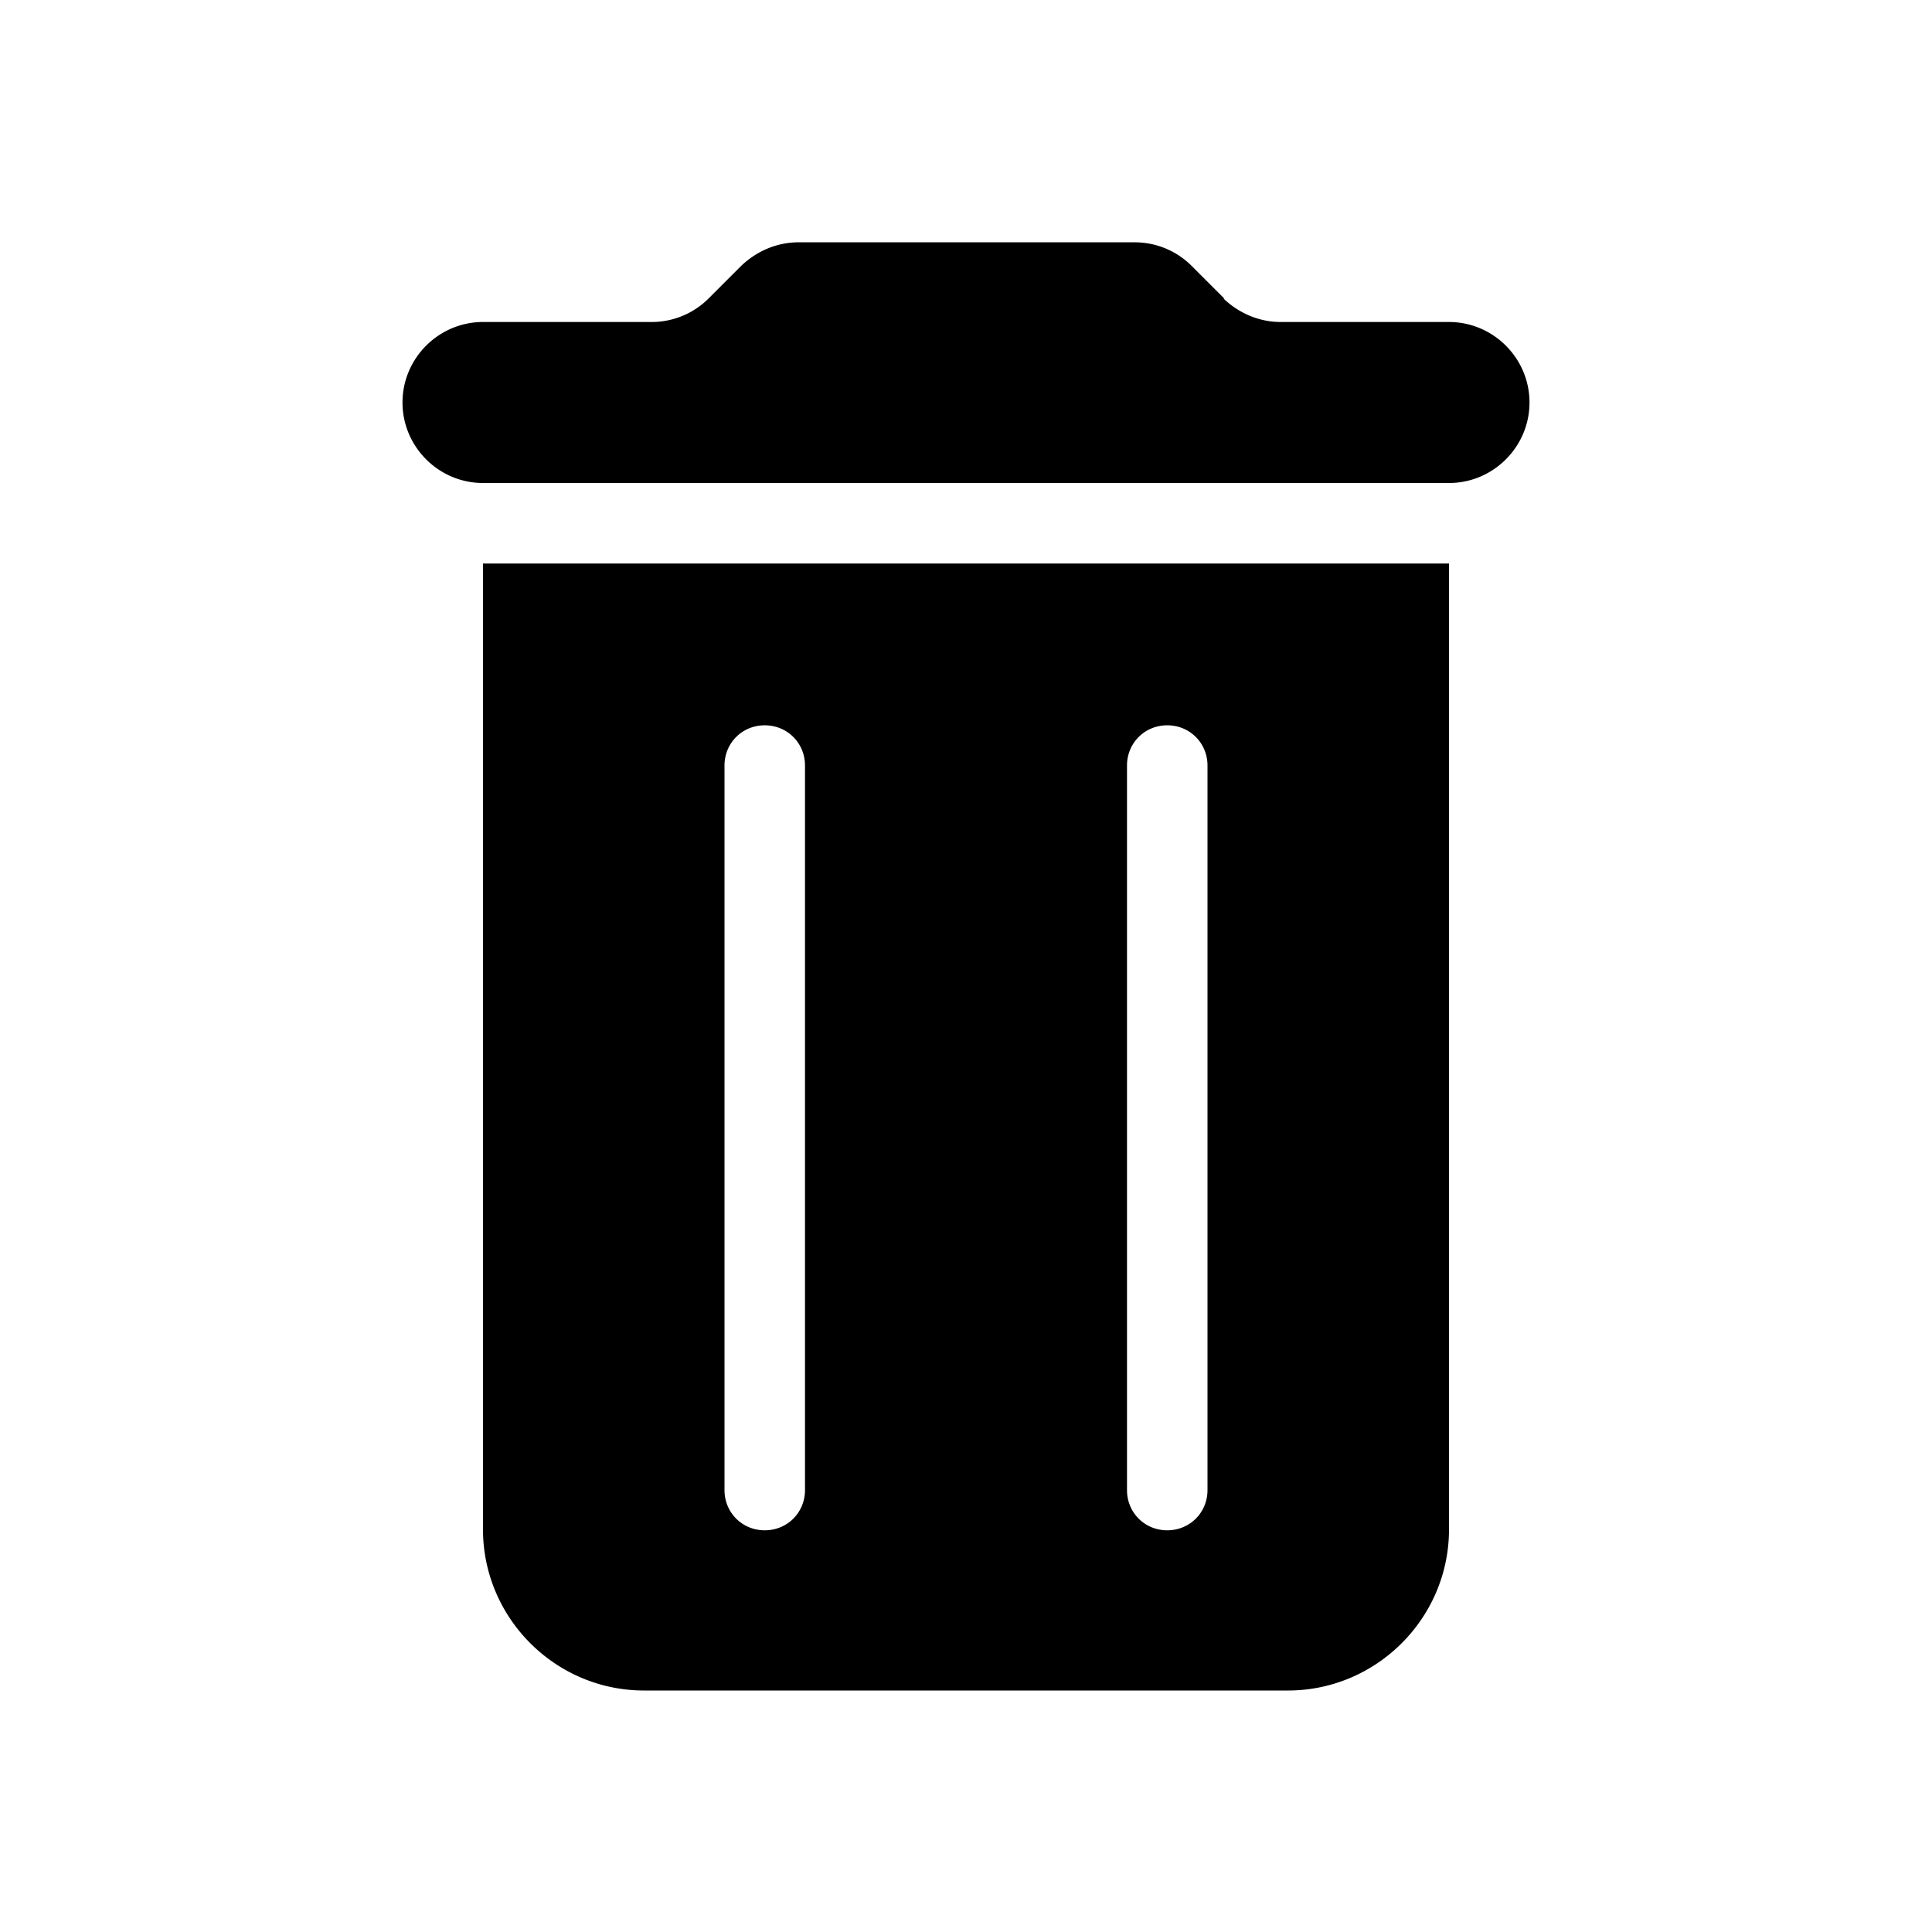
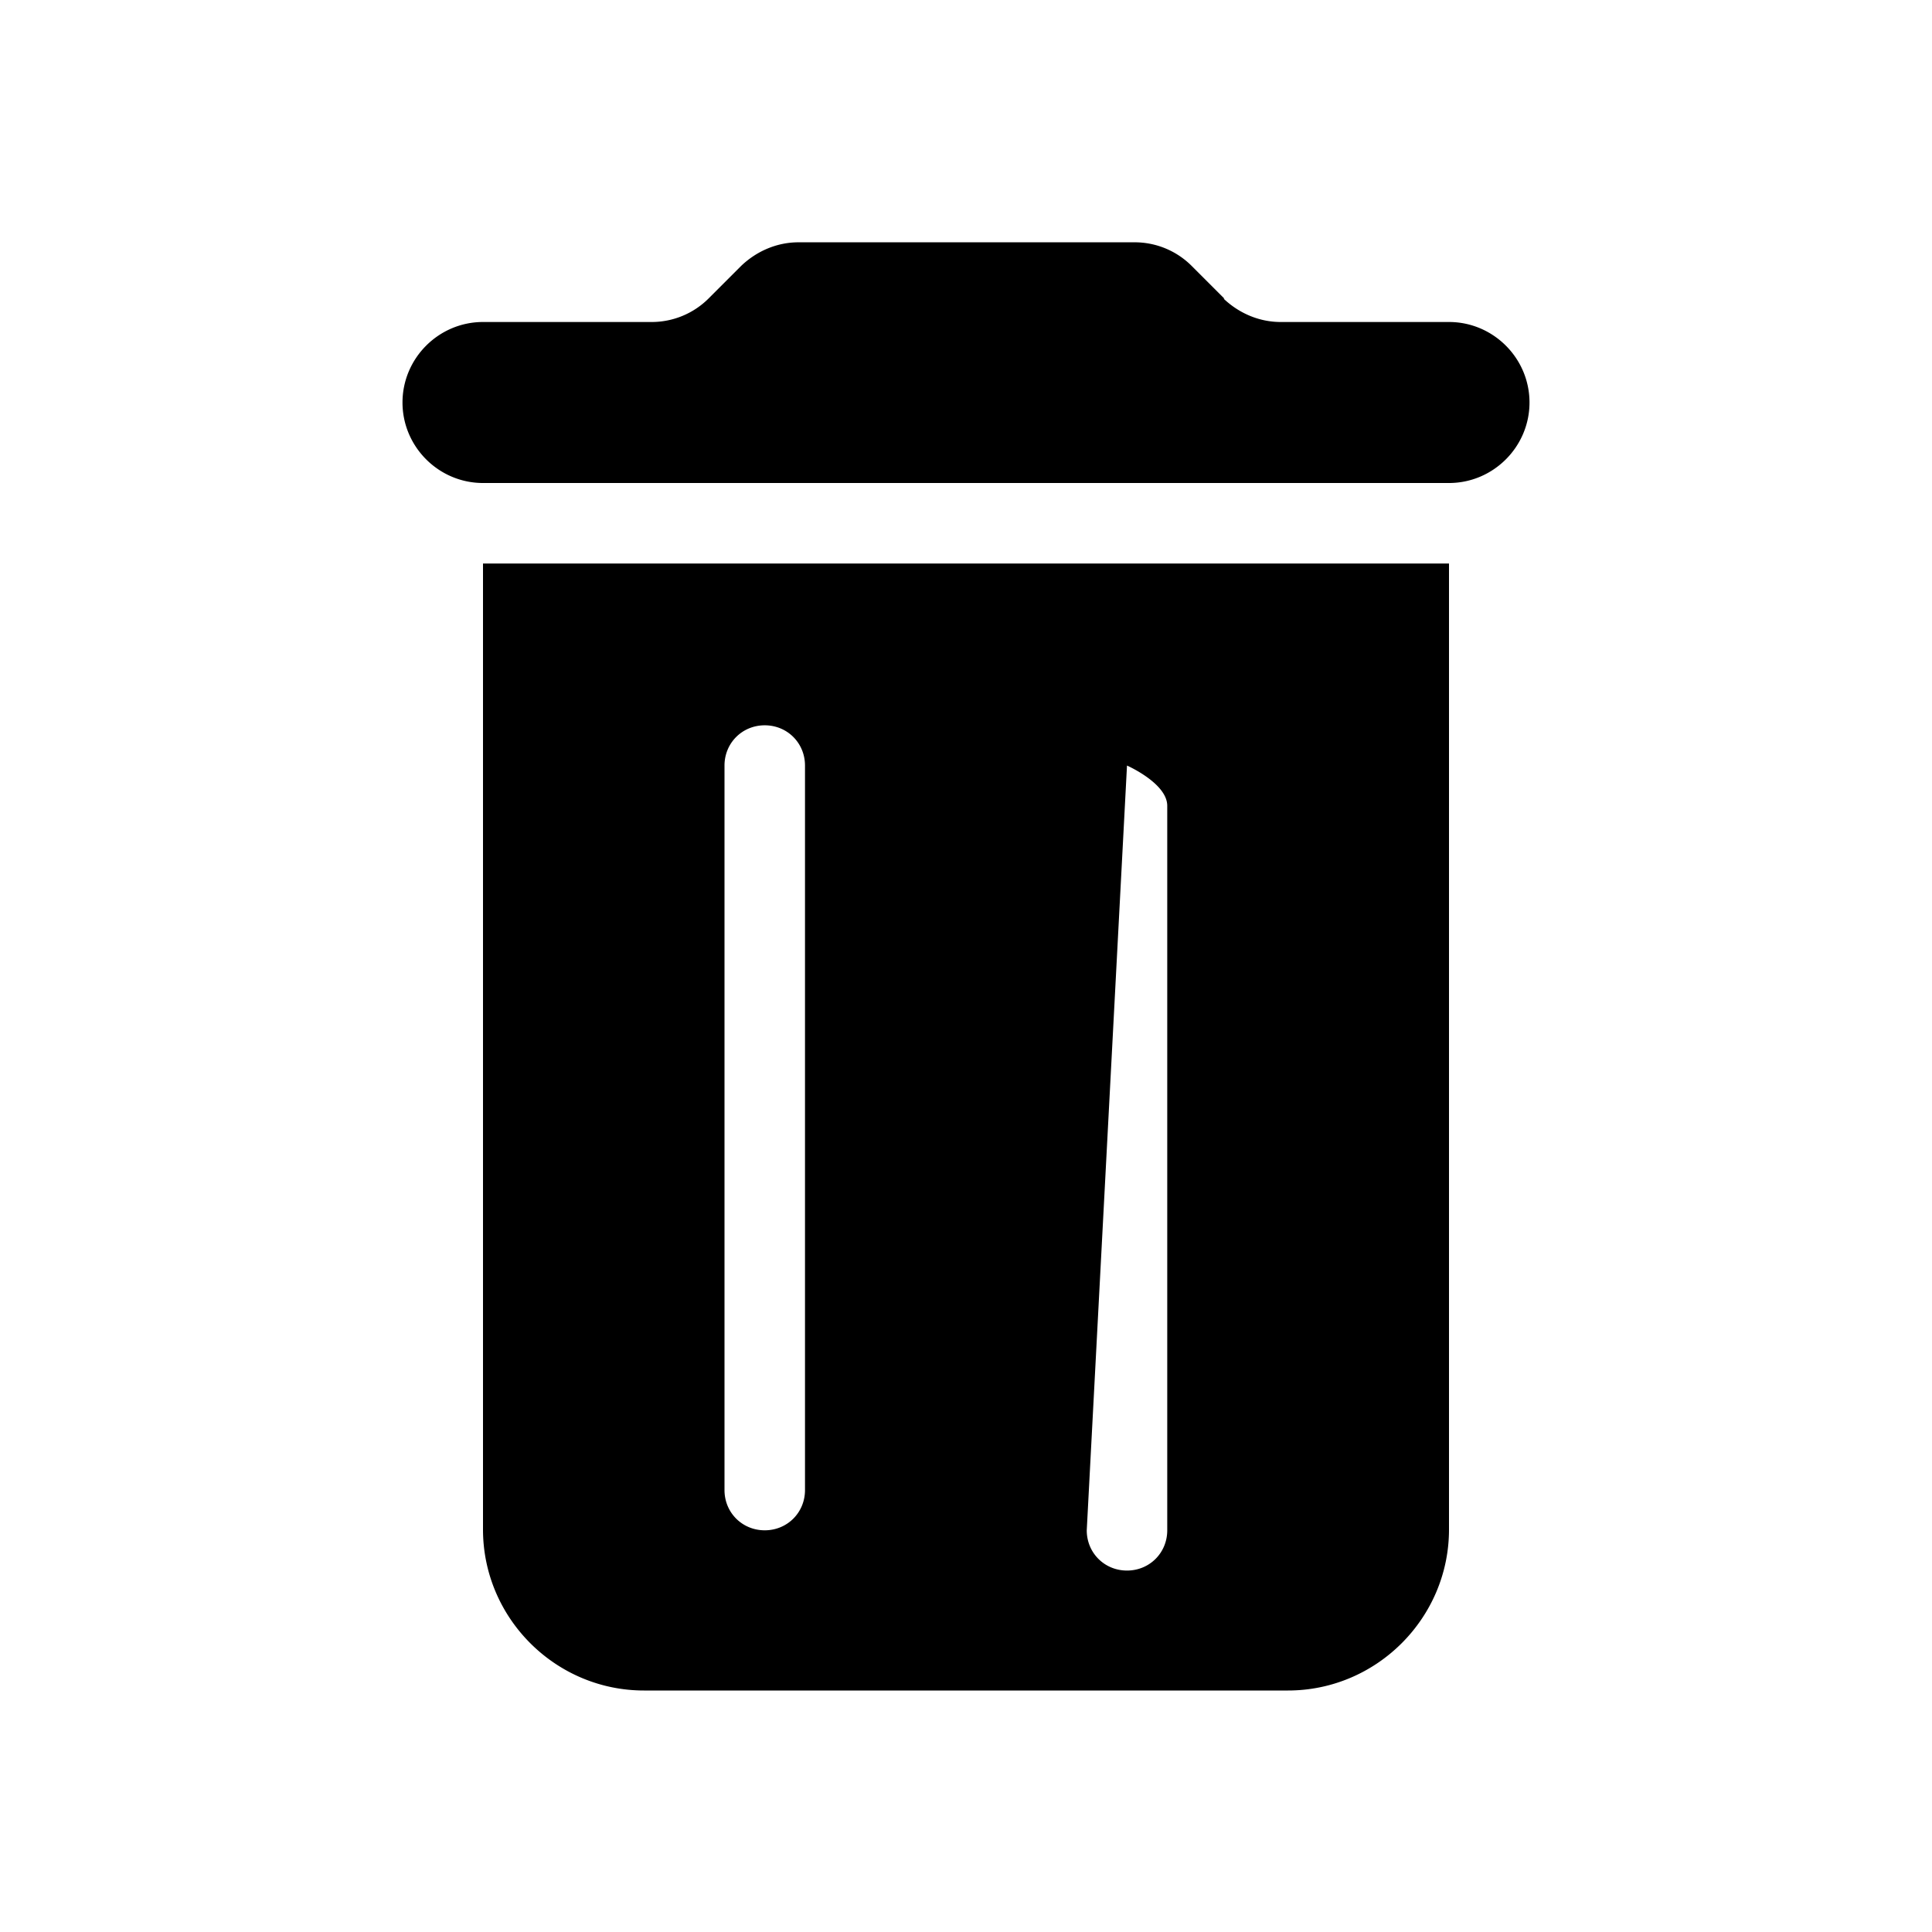
<svg xmlns="http://www.w3.org/2000/svg" width="24" height="24" fill="currentColor" class="mi-solid mi-delete" viewBox="0 0 24 24">
-   <path d="M18 4h-2.09c-.27 0-.52-.11-.71-.29h.01l-.41-.41a1 1 0 0 0-.71-.29H9.92c-.27 0-.52.11-.71.29l-.41.41a1 1 0 0 1-.71.29H6c-.55 0-1 .45-1 1s.45 1 1 1h12c.55 0 1-.45 1-1s-.45-1-1-1M6 19c0 1.1.9 2 2 2h8c1.1 0 2-.9 2-2V7H6zm8-9.49c0-.28.22-.5.5-.5s.5.22.5.5v9c0 .28-.22.5-.5.5s-.5-.22-.5-.5zm-5 0c0-.28.22-.5.5-.5s.5.22.5.5v9c0 .28-.22.5-.5.5s-.5-.22-.5-.5z" />
+   <path d="M18 4h-2.09c-.27 0-.52-.11-.71-.29h.01l-.41-.41a1 1 0 0 0-.71-.29H9.92c-.27 0-.52.11-.71.29l-.41.41a1 1 0 0 1-.71.29H6c-.55 0-1 .45-1 1s.45 1 1 1h12c.55 0 1-.45 1-1s-.45-1-1-1M6 19c0 1.1.9 2 2 2h8c1.1 0 2-.9 2-2V7H6zm8-9.49s.5.22.5.5v9c0 .28-.22.5-.5.5s-.5-.22-.5-.5zm-5 0c0-.28.22-.5.5-.5s.5.22.5.5v9c0 .28-.22.5-.5.5s-.5-.22-.5-.5z" />
</svg>